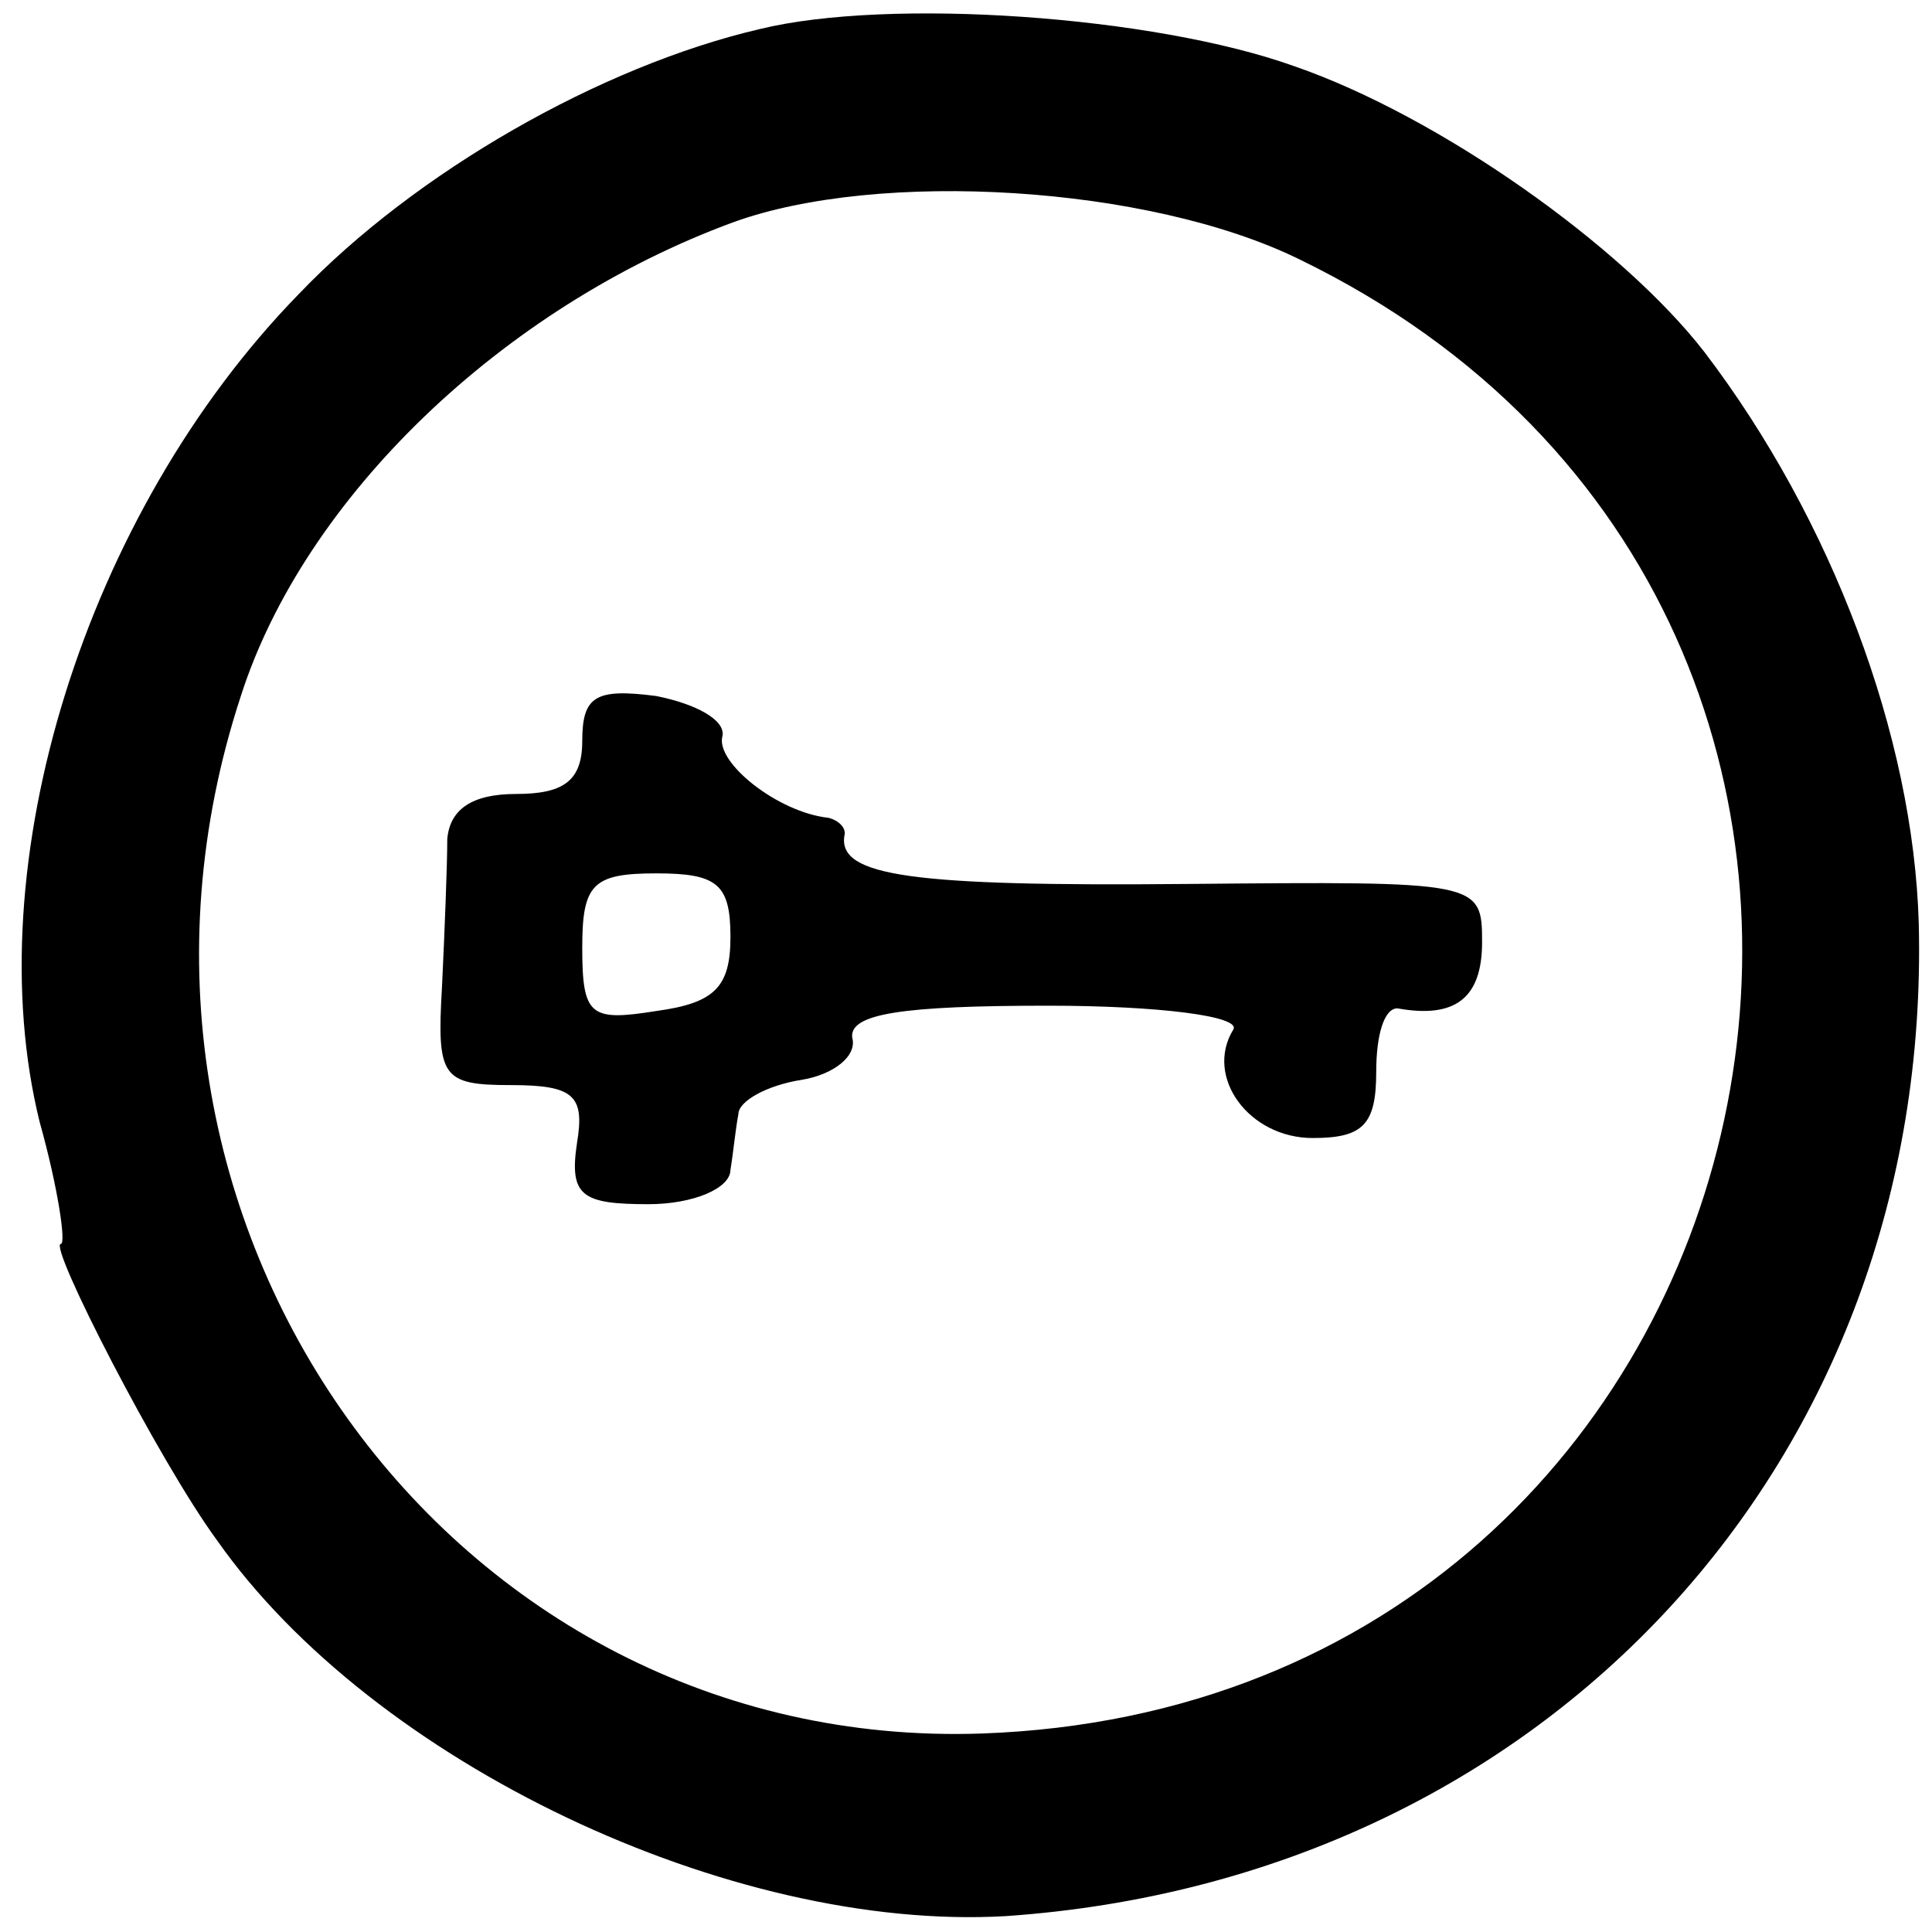
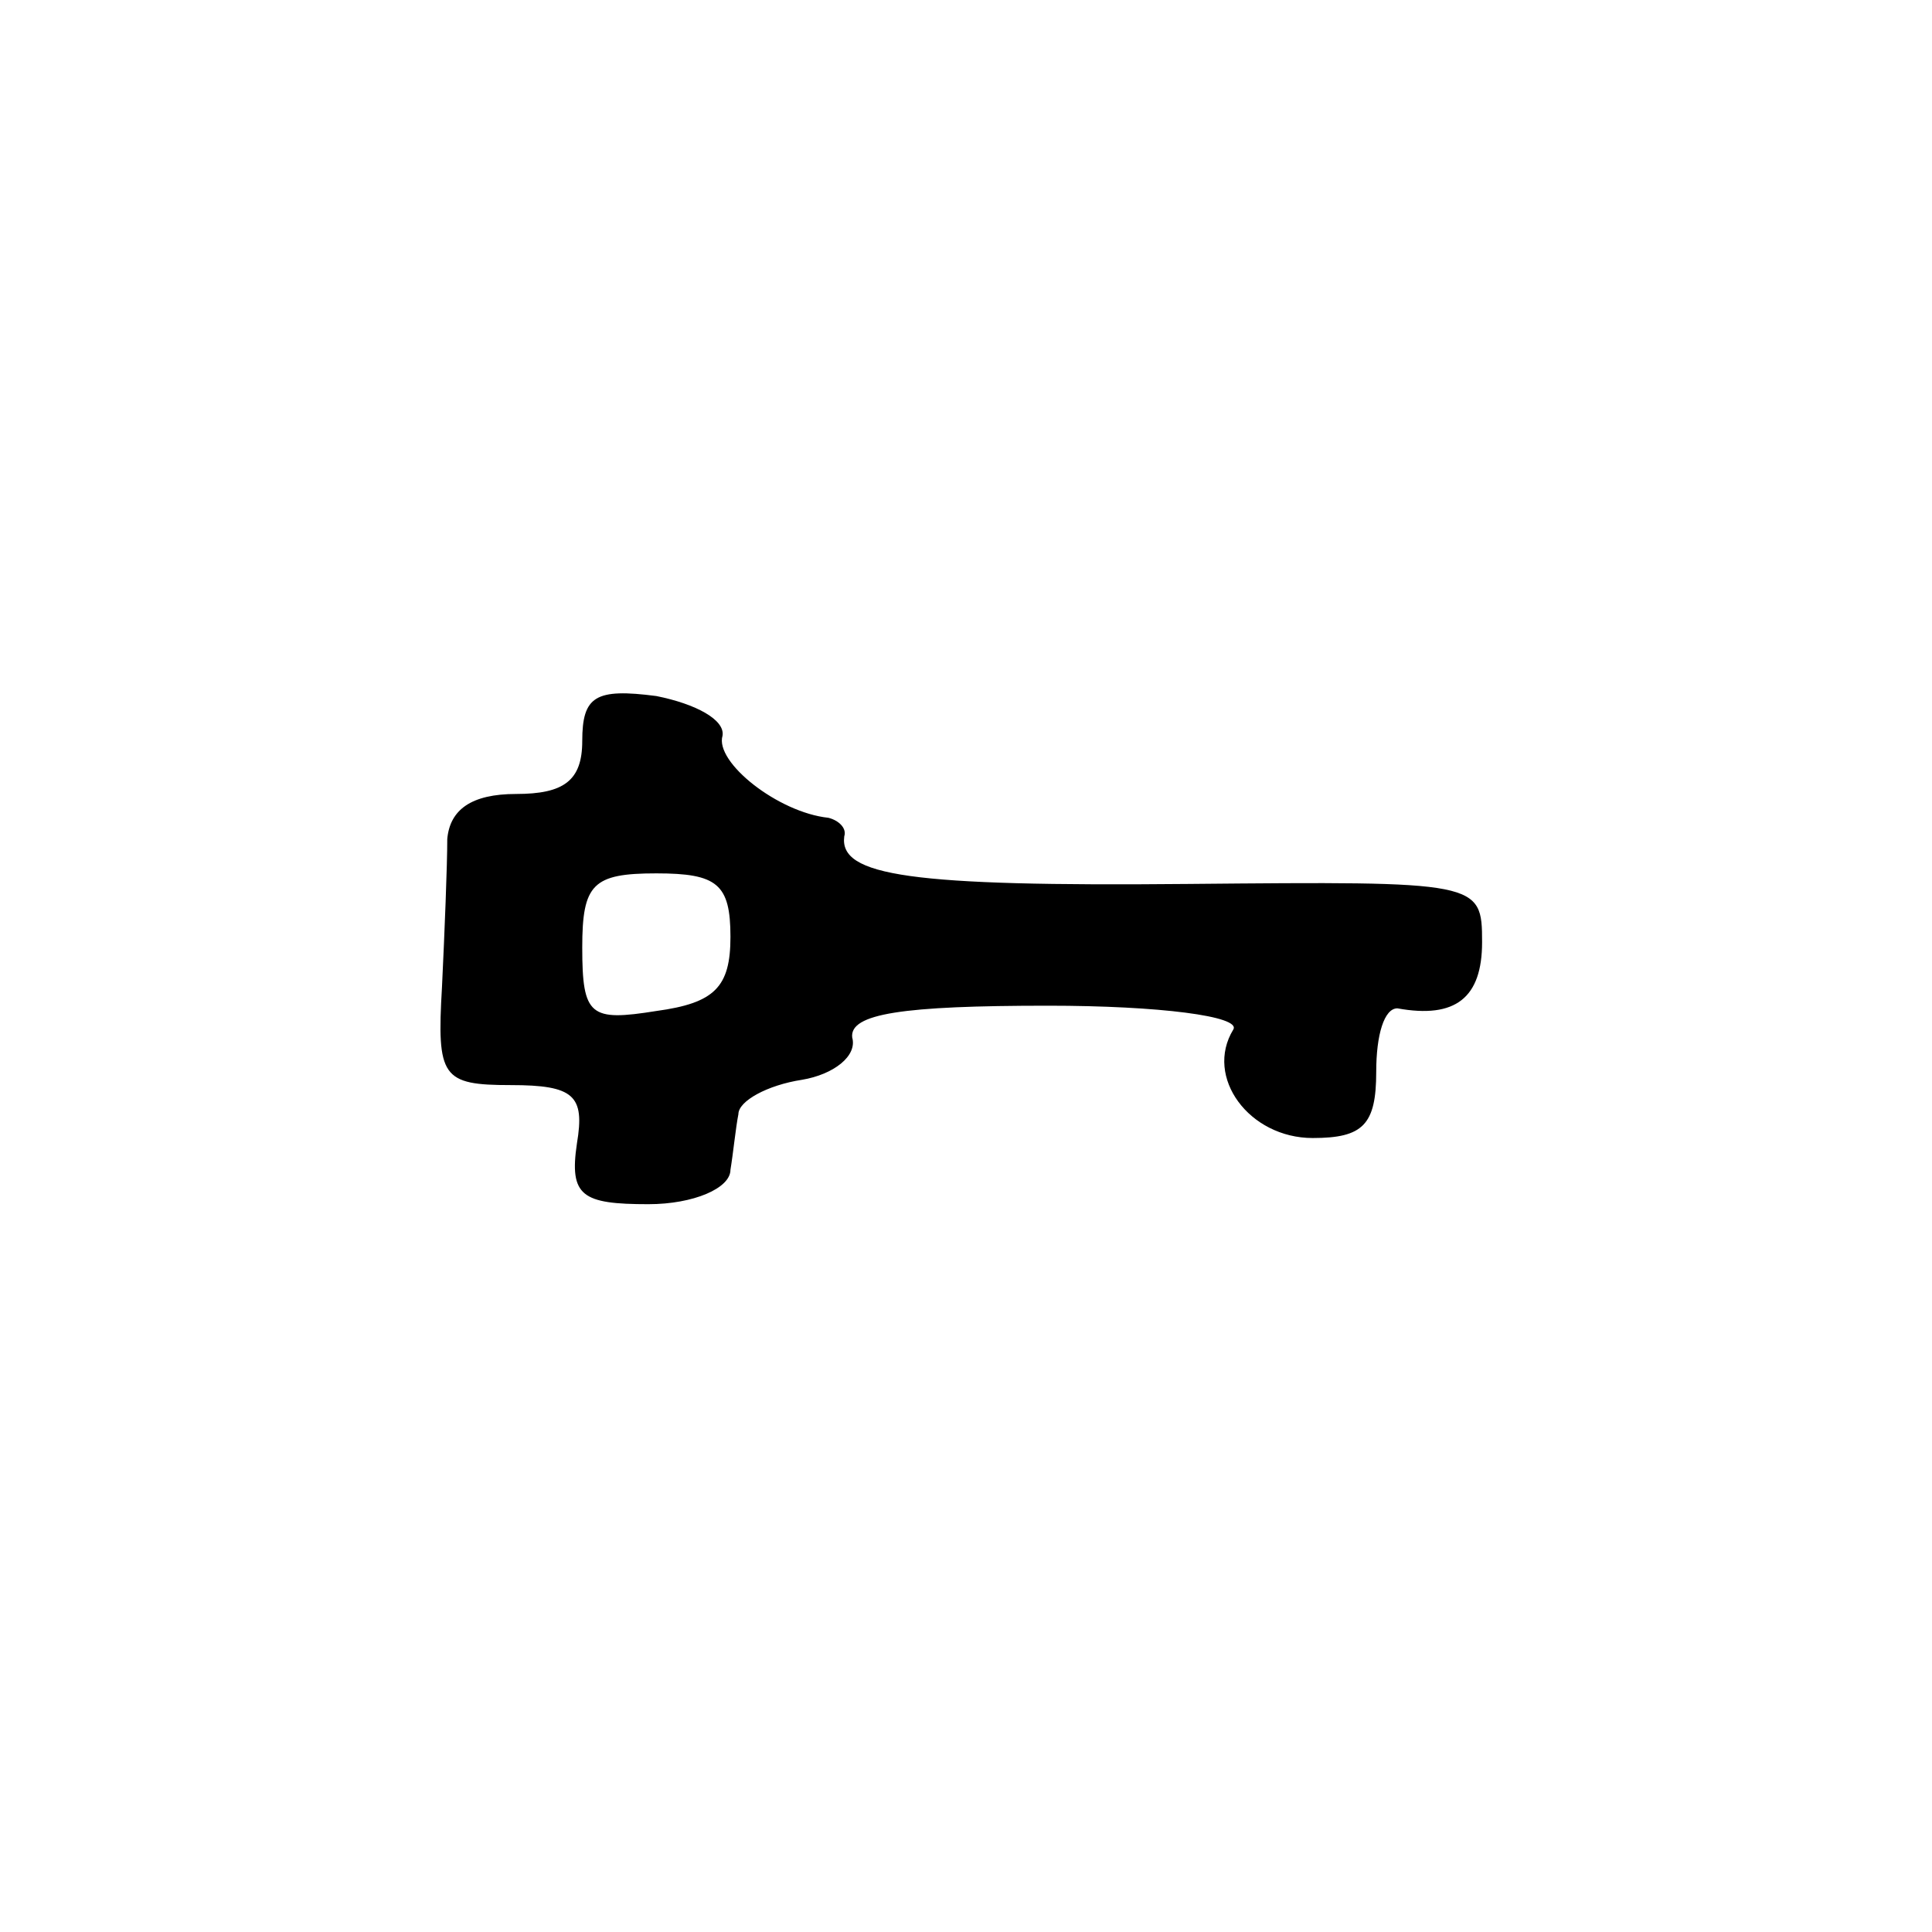
<svg xmlns="http://www.w3.org/2000/svg" version="1.0" width="73pt" height="73pt" viewBox="0 0 73 73" preserveAspectRatio="xMidYMid meet">
  <g transform="translate(0,73) scale(0.1,-0.1)" fill="#000000" stroke="none">
-     <path d="M287 719 c-60 -14 -130 -54 -174 -100 -81 -83 -122 -216 -98 -313 7 -25 10 -46 8 -46 -5 0 37 -82 59 -112 59 -84 194 -148 298 -142 204 14 350 172 345 375 -2 71 -33 153 -81 216 -31 40 -100 89 -155 108 -53 19 -153 26 -202 14z m204 -87 c278 -135 190 -546 -120 -557 -201 -7 -345 194 -280 392 24 75 99 147 186 179 55 20 157 14 214 -14z" />
    <path d="M220 450 c0 -15 -7 -20 -25 -20 -17 0 -25 -6 -26 -17 0 -10 -1 -35 -2 -56 -2 -34 0 -37 26 -37 24 0 28 -4 25 -22 -3 -20 2 -23 27 -23 17 0 31 6 31 13 1 6 2 16 3 21 0 5 11 11 24 13 12 2 21 9 19 16 -1 9 19 12 74 12 42 0 73 -4 70 -9 -11 -18 6 -41 30 -41 19 0 24 5 24 25 0 14 3 24 8 24 22 -4 32 4 32 25 0 23 -1 23 -111 22 -105 -1 -132 3 -130 18 1 3 -2 6 -6 7 -19 2 -43 21 -40 31 1 6 -10 12 -25 15 -23 3 -28 0 -28 -17z m56 -74 c0 -19 -6 -25 -28 -28 -25 -4 -28 -2 -28 24 0 24 4 28 28 28 23 0 28 -4 28 -24z" />
  </g>
</svg>